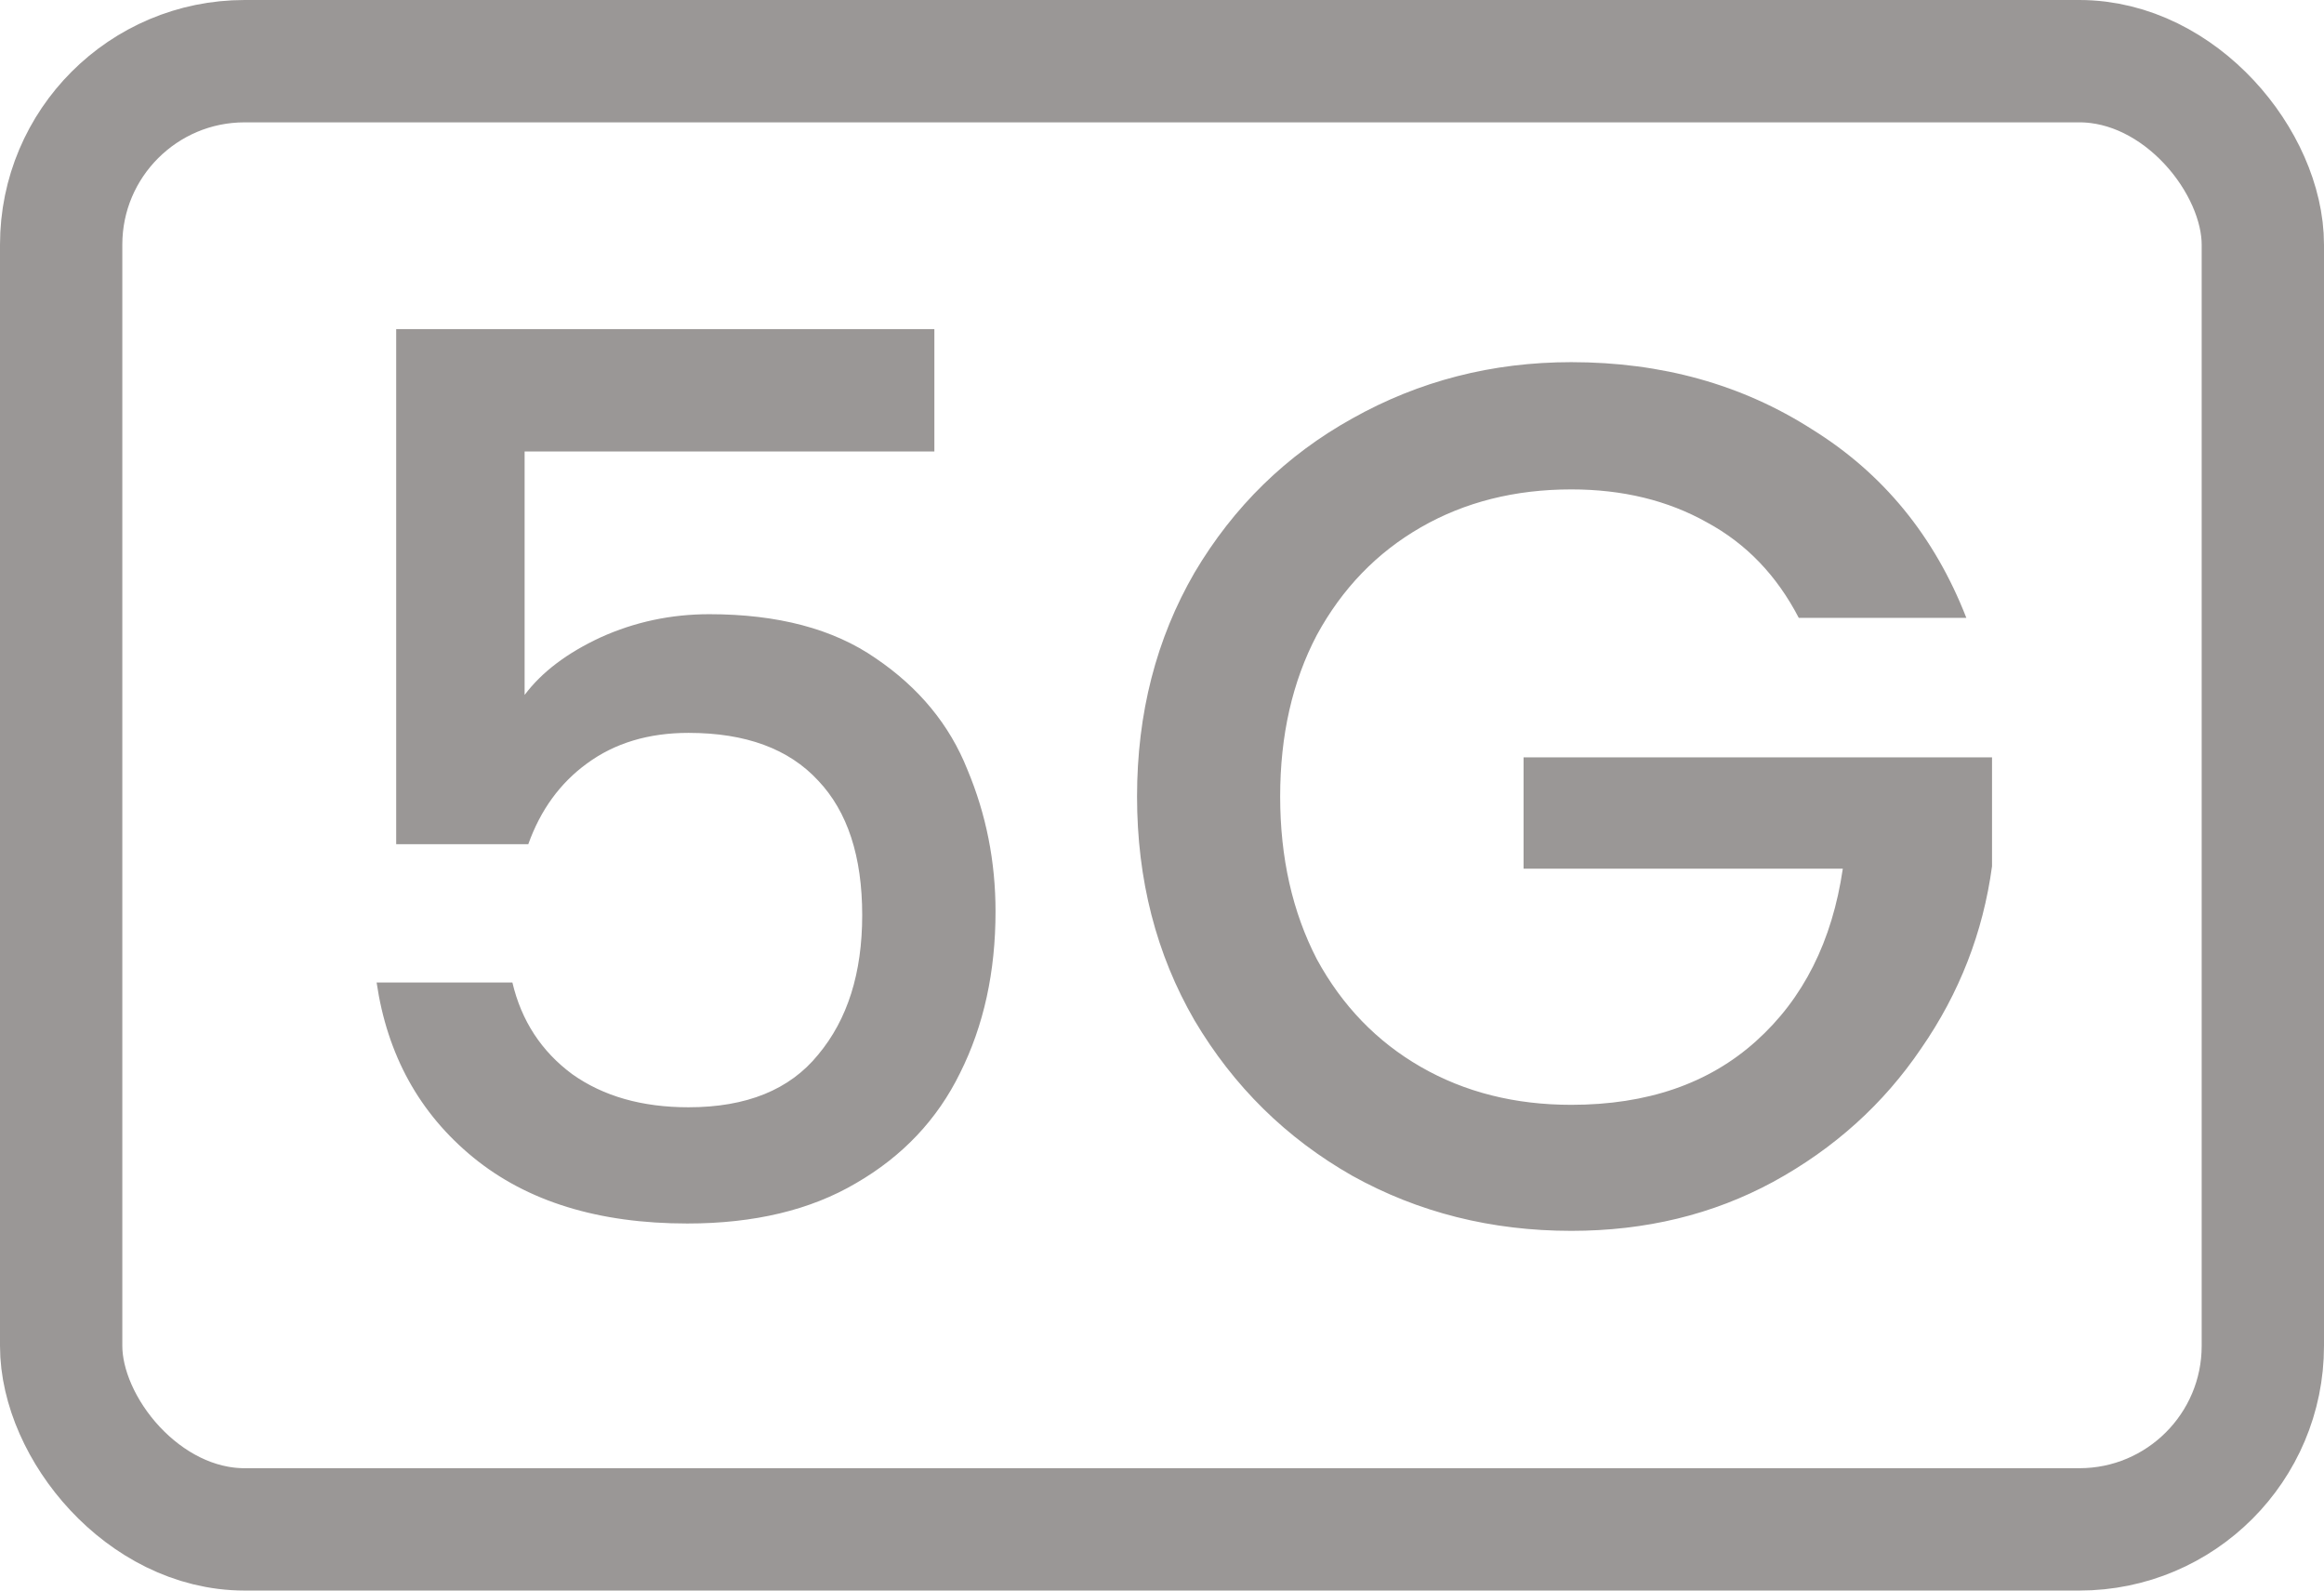
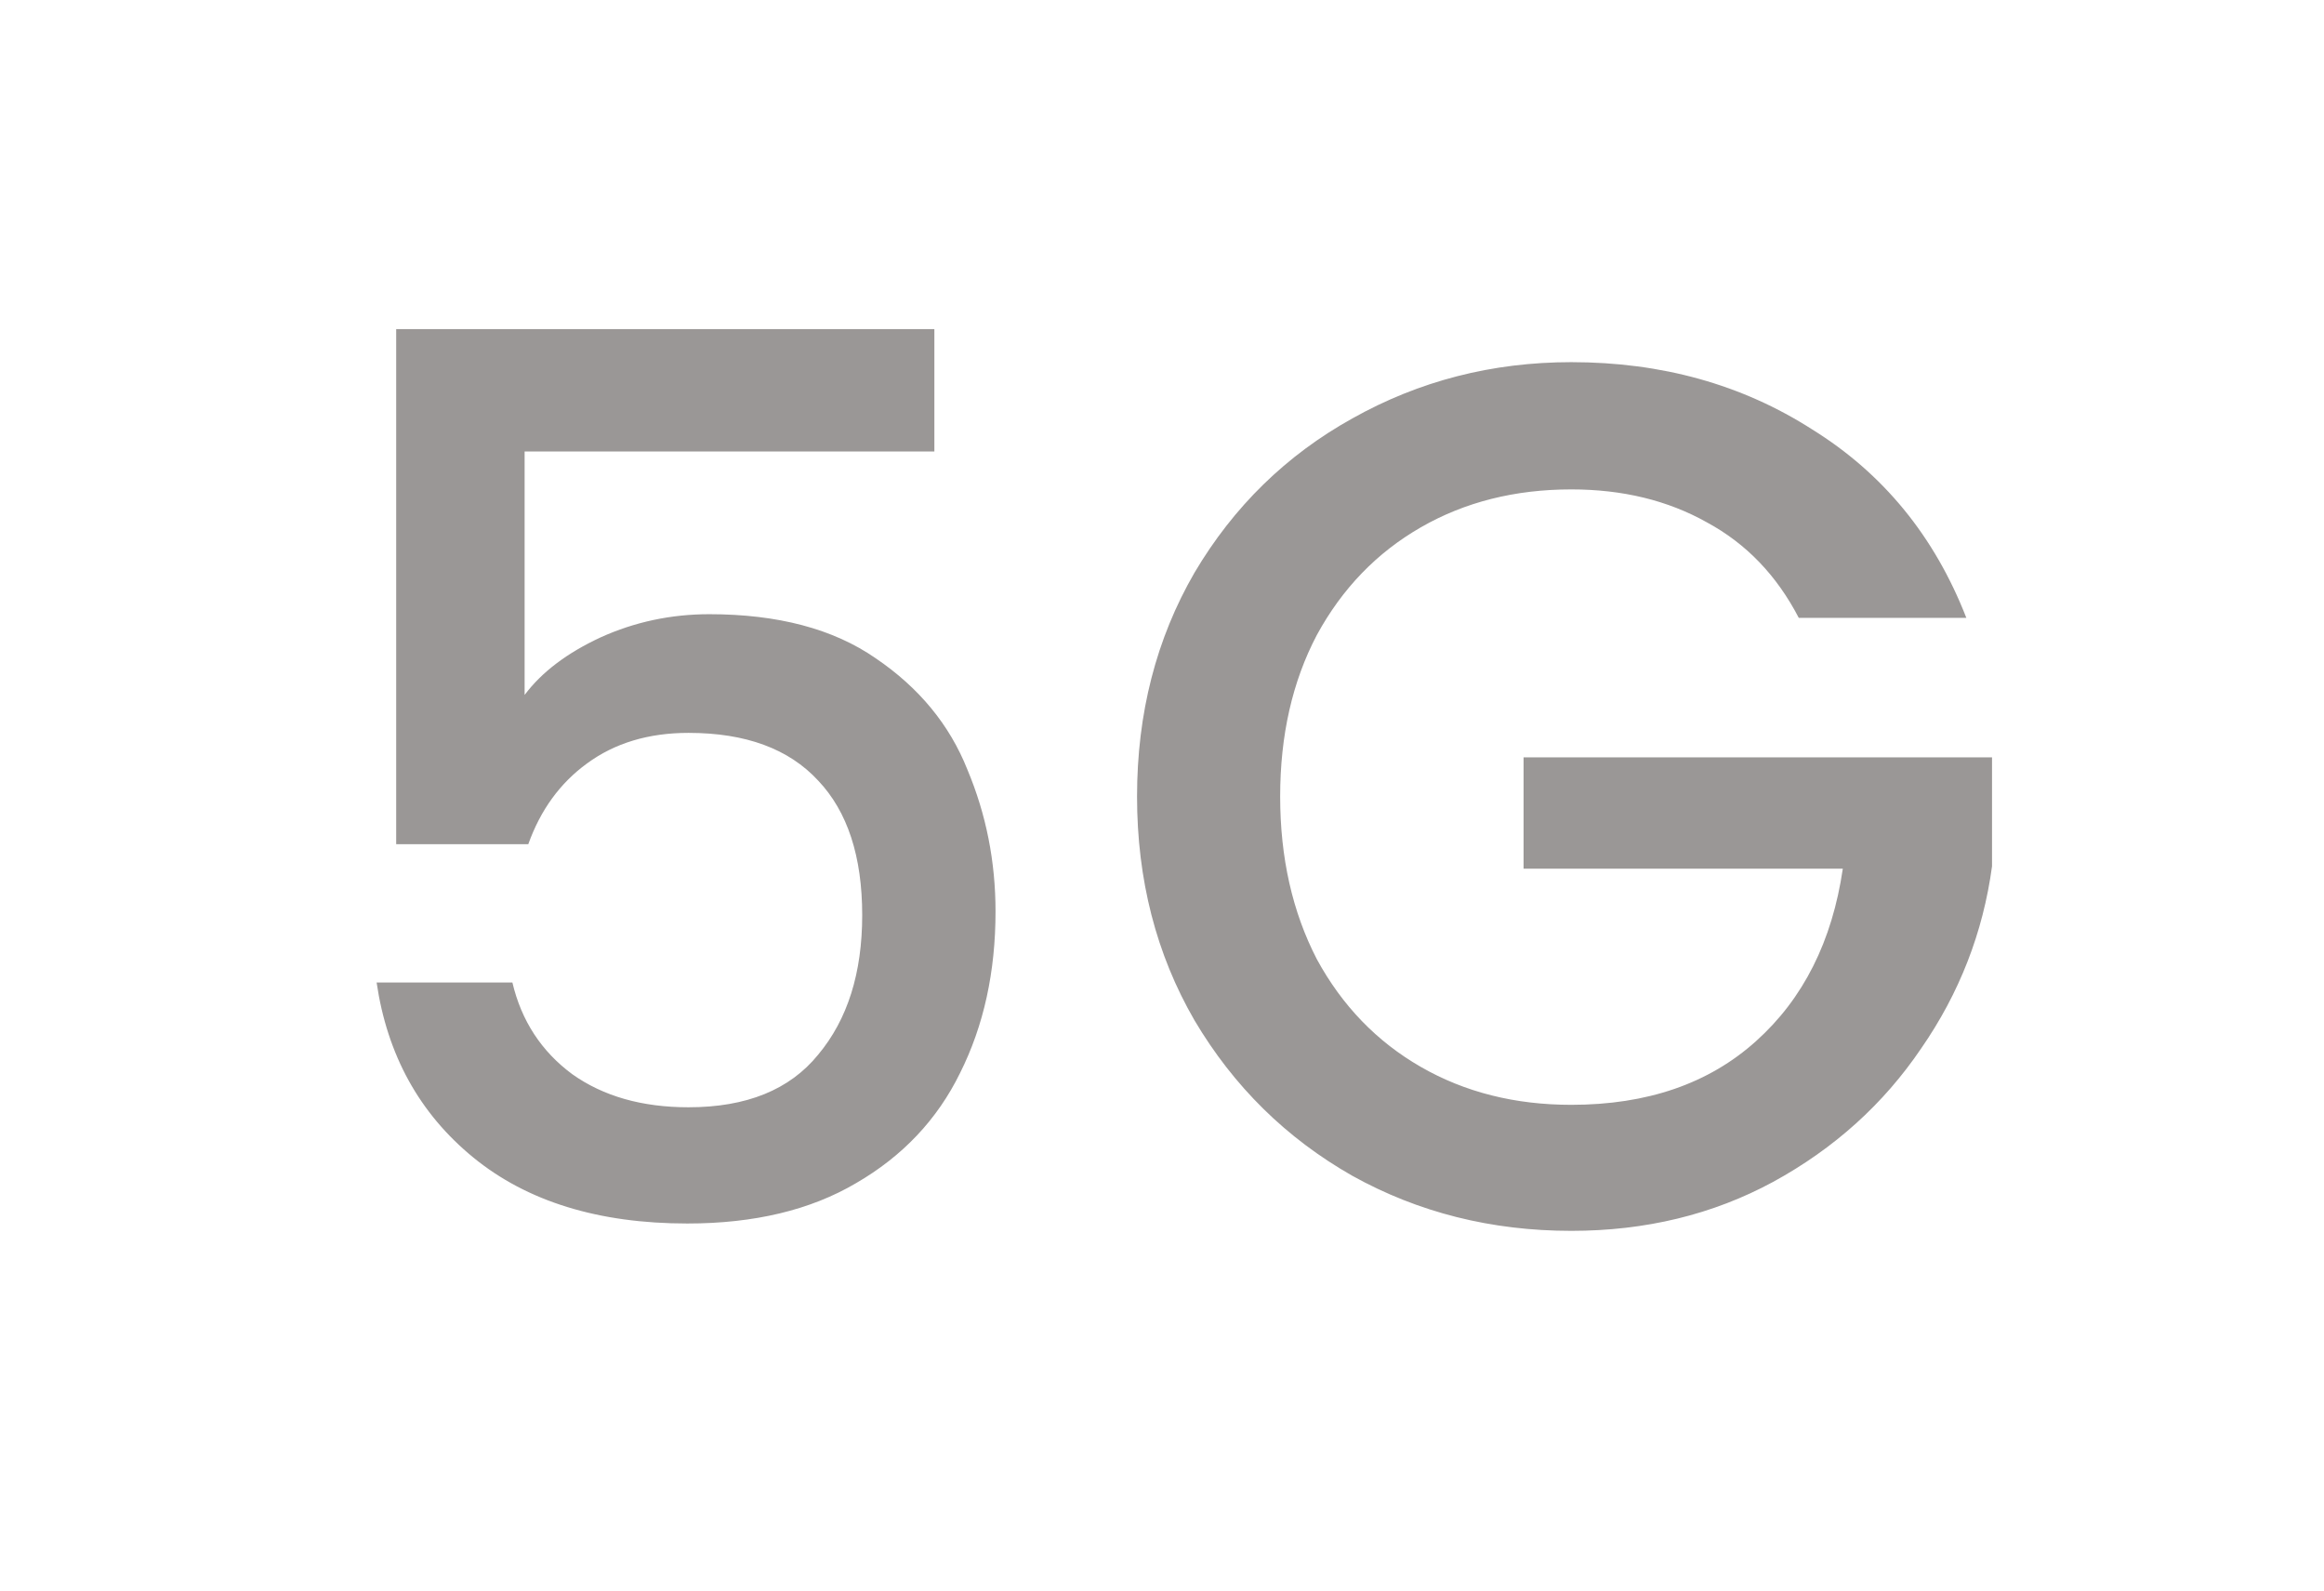
<svg xmlns="http://www.w3.org/2000/svg" width="19" height="13" viewBox="0 0 19 13" fill="none">
-   <rect x="0.5" y="0.5" width="18" height="12" rx="1.5" stroke="#9A9796" />
-   <path d="M7.639 3.69H4.289V5.68C4.429 5.493 4.636 5.337 4.909 5.21C5.189 5.083 5.486 5.02 5.799 5.02C6.359 5.02 6.813 5.14 7.159 5.38C7.513 5.62 7.763 5.923 7.909 6.29C8.063 6.657 8.139 7.043 8.139 7.45C8.139 7.943 8.043 8.383 7.849 8.77C7.663 9.15 7.379 9.45 6.999 9.67C6.626 9.89 6.166 10 5.619 10C4.893 10 4.309 9.82 3.869 9.46C3.429 9.1 3.166 8.623 3.079 8.03H4.189C4.263 8.343 4.426 8.593 4.679 8.78C4.933 8.96 5.249 9.05 5.629 9.05C6.103 9.05 6.456 8.907 6.689 8.62C6.929 8.333 7.049 7.953 7.049 7.48C7.049 7 6.929 6.633 6.689 6.38C6.449 6.12 6.096 5.99 5.629 5.99C5.303 5.99 5.026 6.073 4.799 6.24C4.579 6.4 4.419 6.62 4.319 6.9H3.239V2.69H7.639V3.69ZM14.706 5.05C14.526 4.703 14.276 4.443 13.956 4.27C13.636 4.09 13.266 4 12.846 4C12.386 4 11.976 4.103 11.616 4.31C11.256 4.517 10.973 4.81 10.766 5.19C10.566 5.57 10.466 6.01 10.466 6.51C10.466 7.01 10.566 7.453 10.766 7.84C10.973 8.22 11.256 8.513 11.616 8.72C11.976 8.927 12.386 9.03 12.846 9.03C13.466 9.03 13.97 8.857 14.356 8.51C14.743 8.163 14.979 7.693 15.066 7.1H12.456V6.19H16.286V7.08C16.213 7.62 16.02 8.117 15.706 8.57C15.399 9.023 14.996 9.387 14.496 9.66C14.003 9.927 13.453 10.06 12.846 10.06C12.193 10.06 11.596 9.91 11.056 9.61C10.516 9.303 10.086 8.88 9.766 8.34C9.453 7.8 9.296 7.19 9.296 6.51C9.296 5.83 9.453 5.22 9.766 4.68C10.086 4.14 10.516 3.72 11.056 3.42C11.603 3.113 12.2 2.96 12.846 2.96C13.586 2.96 14.243 3.143 14.816 3.51C15.396 3.87 15.816 4.383 16.076 5.05H14.706Z" fill="#9A9796" />
+   <path d="M7.639 3.69H4.289V5.68C4.429 5.493 4.636 5.337 4.909 5.21C5.189 5.083 5.486 5.02 5.799 5.02C6.359 5.02 6.813 5.14 7.159 5.38C7.513 5.62 7.763 5.923 7.909 6.29C8.063 6.657 8.139 7.043 8.139 7.45C8.139 7.943 8.043 8.383 7.849 8.77C7.663 9.15 7.379 9.45 6.999 9.67C6.626 9.89 6.166 10 5.619 10C4.893 10 4.309 9.82 3.869 9.46C3.429 9.1 3.166 8.623 3.079 8.03H4.189C4.263 8.343 4.426 8.593 4.679 8.78C4.933 8.96 5.249 9.05 5.629 9.05C6.103 9.05 6.456 8.907 6.689 8.62C6.929 8.333 7.049 7.953 7.049 7.48C7.049 7 6.929 6.633 6.689 6.38C6.449 6.12 6.096 5.99 5.629 5.99C5.303 5.99 5.026 6.073 4.799 6.24C4.579 6.4 4.419 6.62 4.319 6.9H3.239V2.69H7.639V3.69M14.706 5.05C14.526 4.703 14.276 4.443 13.956 4.27C13.636 4.09 13.266 4 12.846 4C12.386 4 11.976 4.103 11.616 4.31C11.256 4.517 10.973 4.81 10.766 5.19C10.566 5.57 10.466 6.01 10.466 6.51C10.466 7.01 10.566 7.453 10.766 7.84C10.973 8.22 11.256 8.513 11.616 8.72C11.976 8.927 12.386 9.03 12.846 9.03C13.466 9.03 13.97 8.857 14.356 8.51C14.743 8.163 14.979 7.693 15.066 7.1H12.456V6.19H16.286V7.08C16.213 7.62 16.02 8.117 15.706 8.57C15.399 9.023 14.996 9.387 14.496 9.66C14.003 9.927 13.453 10.06 12.846 10.06C12.193 10.06 11.596 9.91 11.056 9.61C10.516 9.303 10.086 8.88 9.766 8.34C9.453 7.8 9.296 7.19 9.296 6.51C9.296 5.83 9.453 5.22 9.766 4.68C10.086 4.14 10.516 3.72 11.056 3.42C11.603 3.113 12.2 2.96 12.846 2.96C13.586 2.96 14.243 3.143 14.816 3.51C15.396 3.87 15.816 4.383 16.076 5.05H14.706Z" fill="#9A9796" />
</svg>